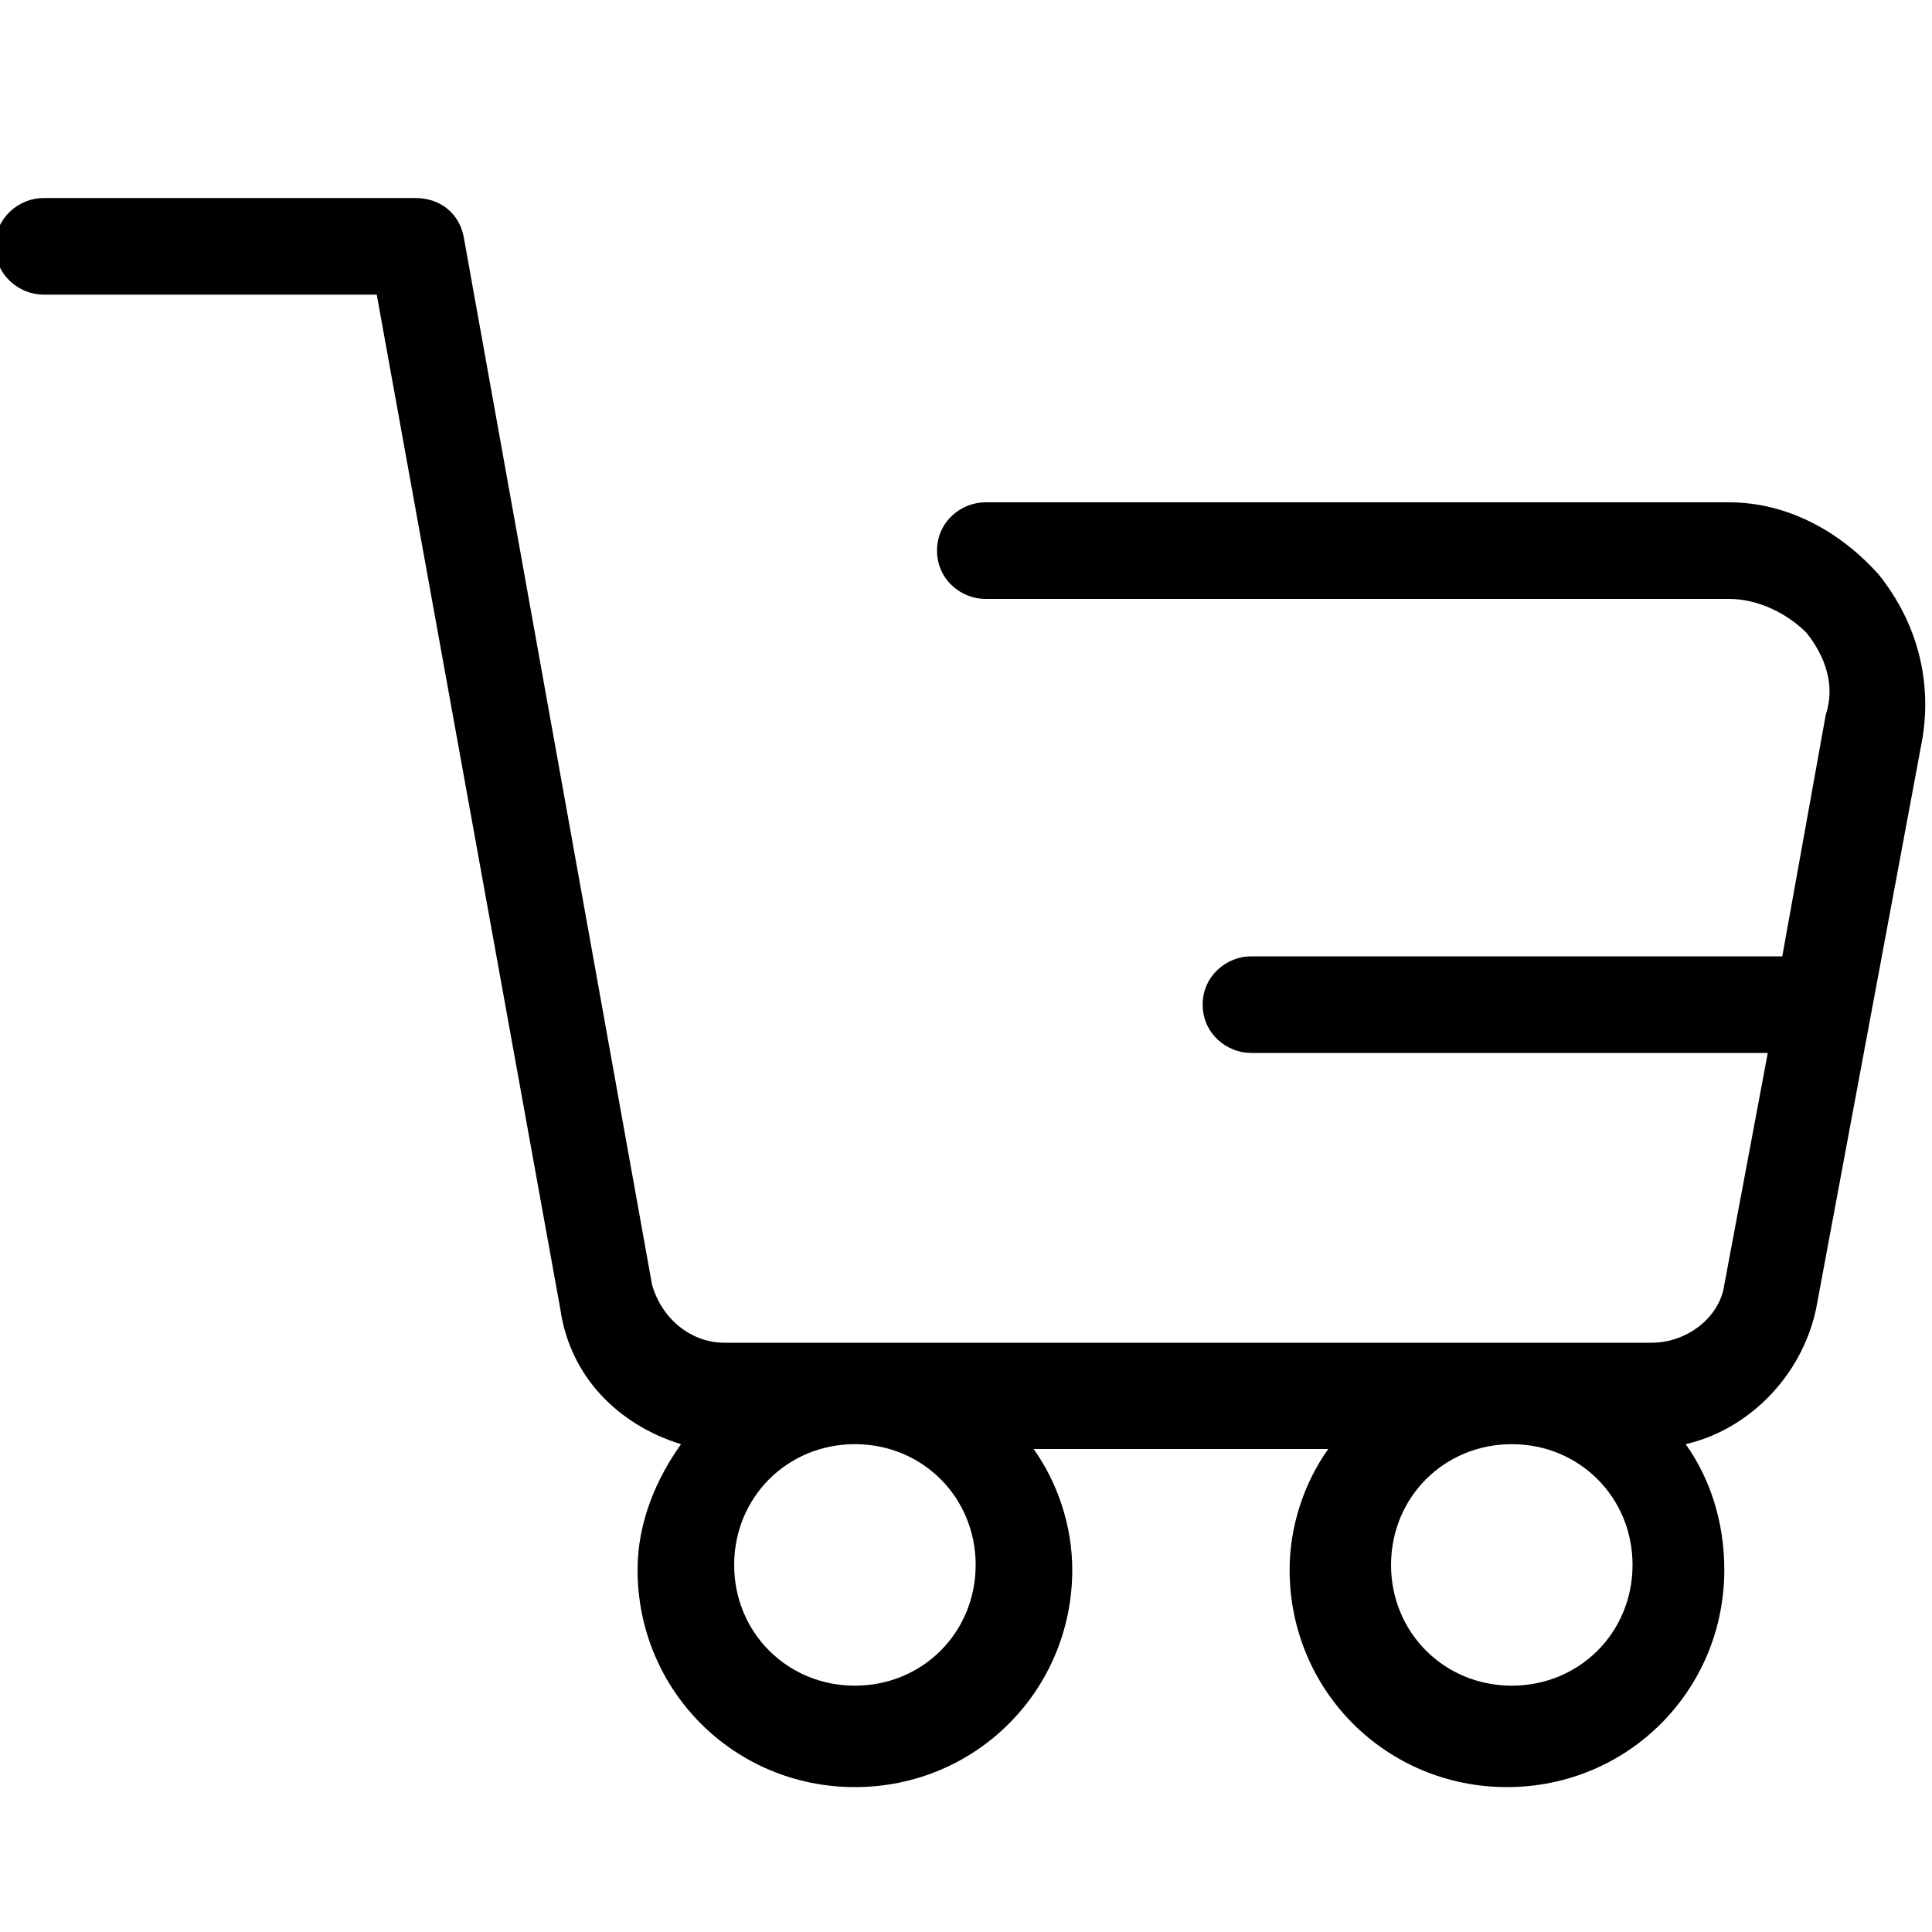
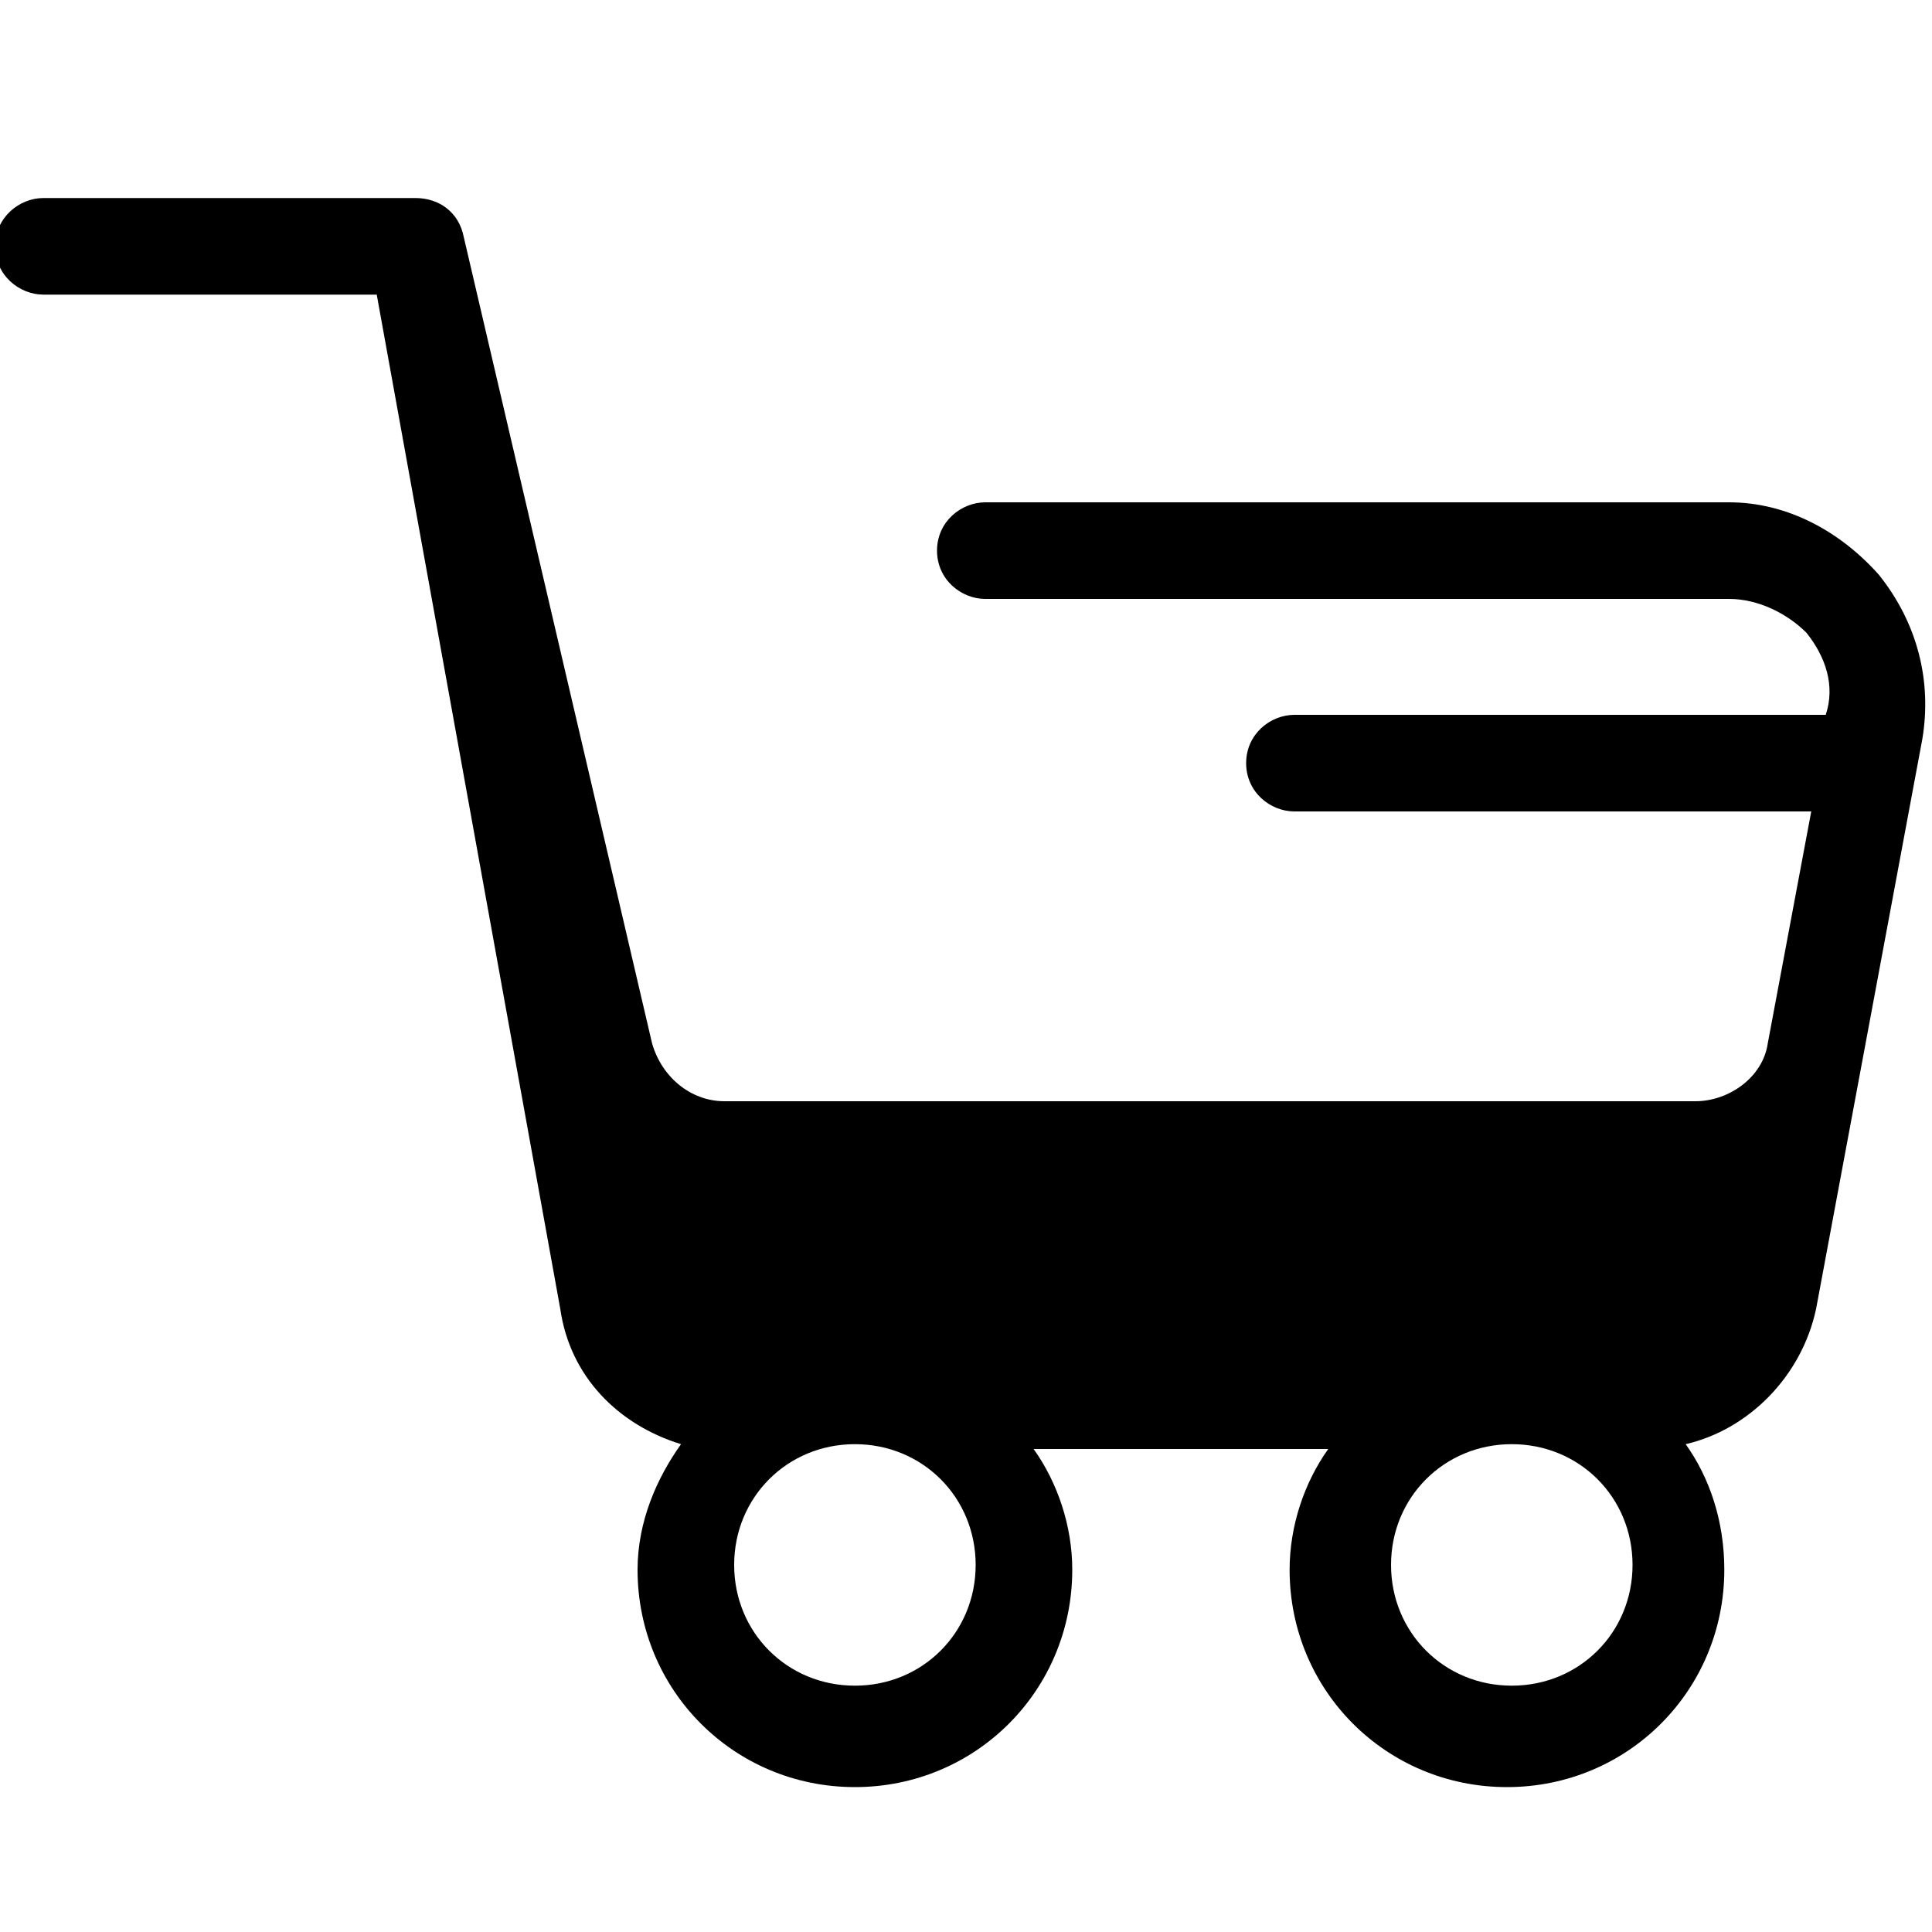
<svg xmlns="http://www.w3.org/2000/svg" viewBox="0 0 40 40" xml:space="preserve">
-   <path d="M38.9 11.9c-.8-.9-1.9-1.5-3.1-1.5H20.4c-.5 0-1 .4-1 1s.5 1 1 1h15.4c.6 0 1.2.3 1.6.7.4.5.6 1.1.4 1.7l-.9 5h-11c-.5 0-1 .4-1 1s.5 1 1 1h10.7l-.9 4.8c-.1.7-.8 1.2-1.5 1.2H15c-.7 0-1.3-.5-1.5-1.2L9.6 4.9c-.1-.5-.5-.8-1-.8H.9c-.5 0-1 .4-1 1s.5 1 1 1h6.9l3.8 21c.2 1.4 1.2 2.4 2.5 2.8-.5.7-.9 1.6-.9 2.6 0 2.5 2 4.5 4.5 4.5s4.5-2 4.5-4.5c0-.9-.3-1.8-.8-2.5h6.1c-.5.7-.8 1.6-.8 2.5 0 2.5 2 4.5 4.5 4.5s4.5-2 4.5-4.5c0-1-.3-1.9-.8-2.6 1.3-.3 2.4-1.4 2.7-2.8l2.2-11.8c.2-1.2-.1-2.4-.9-3.4zM20.2 32.4c0 1.4-1.1 2.5-2.5 2.5s-2.5-1.1-2.5-2.5 1.1-2.5 2.5-2.5 2.5 1.1 2.5 2.5zm11.1 2.5c-1.4 0-2.5-1.1-2.5-2.5s1.1-2.5 2.5-2.5 2.5 1.1 2.5 2.5-1.1 2.5-2.5 2.5z" />
+   <path d="M38.9 11.9c-.8-.9-1.9-1.5-3.1-1.5H20.4c-.5 0-1 .4-1 1s.5 1 1 1h15.4c.6 0 1.2.3 1.6.7.4.5.6 1.1.4 1.7h-11c-.5 0-1 .4-1 1s.5 1 1 1h10.7l-.9 4.8c-.1.7-.8 1.2-1.5 1.2H15c-.7 0-1.3-.5-1.5-1.2L9.6 4.9c-.1-.5-.5-.8-1-.8H.9c-.5 0-1 .4-1 1s.5 1 1 1h6.9l3.8 21c.2 1.4 1.2 2.4 2.5 2.8-.5.7-.9 1.6-.9 2.6 0 2.5 2 4.5 4.5 4.5s4.5-2 4.5-4.5c0-.9-.3-1.8-.8-2.5h6.1c-.5.7-.8 1.6-.8 2.5 0 2.5 2 4.5 4.5 4.5s4.5-2 4.5-4.5c0-1-.3-1.9-.8-2.6 1.3-.3 2.4-1.4 2.7-2.8l2.2-11.8c.2-1.2-.1-2.4-.9-3.4zM20.2 32.4c0 1.4-1.1 2.5-2.5 2.5s-2.5-1.1-2.5-2.5 1.1-2.5 2.5-2.5 2.5 1.1 2.5 2.5zm11.1 2.5c-1.4 0-2.5-1.1-2.5-2.5s1.1-2.5 2.5-2.5 2.5 1.1 2.5 2.5-1.1 2.5-2.5 2.5z" />
</svg>